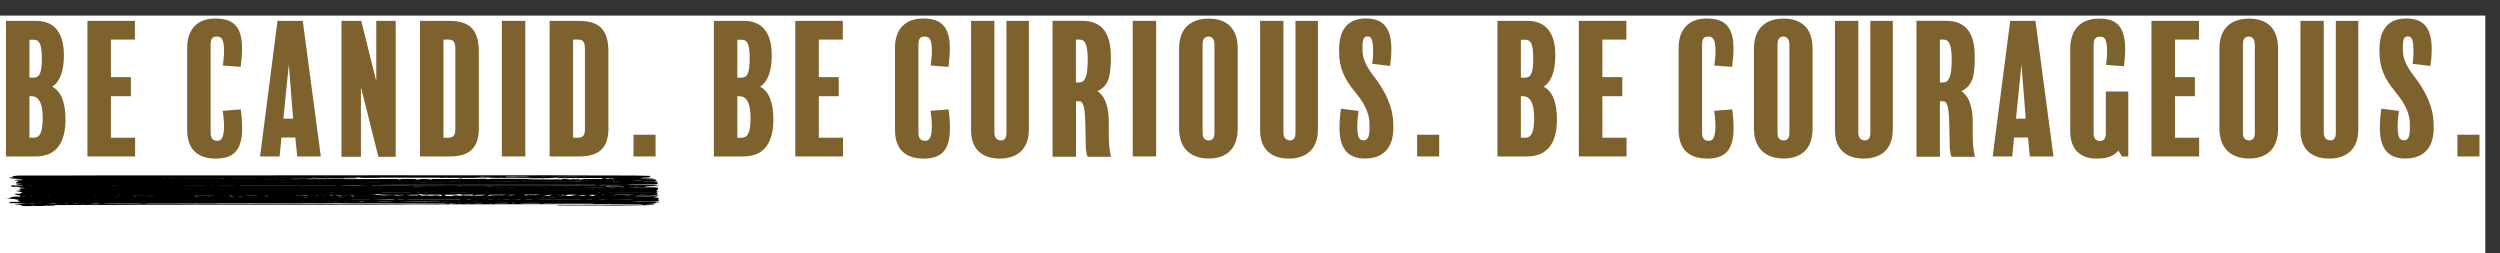
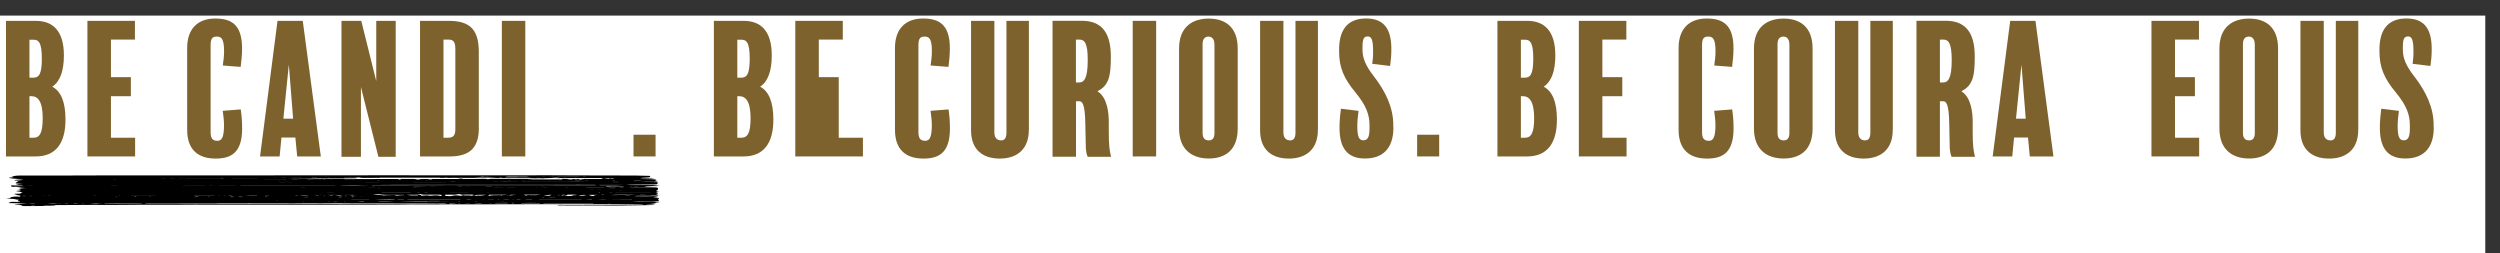
<svg xmlns="http://www.w3.org/2000/svg" version="1.1" id="Layer_1" x="0px" y="0px" viewBox="0 0 3752.1 380.4" style="enable-background:new 0 0 3752.1 380.4;" xml:space="preserve">
  <rect x="0" y="0" width="3752.1" height="380.4" fill="#333333" stroke="none" />
  <style type="text/css">
	.st0{fill:#FFFFFF;}
	.st1{enable-background:new    ;}
	.st2{fill:#7E622D;}
</style>
  <g id="Background">
    <rect y="23.4" class="st0" width="3730" height="357" />
  </g>
  <g id="Statement_1">
    <g class="st1">
      <path class="st2" d="M53.5,234.8H9V31.3h44.8c25.4,0,42.1,14.8,42.1,51.9c0,22.8-5.6,39.2-17.5,46.9c12.7,6.6,19.9,22.3,19.9,49.3    C98.3,216,82.9,234.8,53.5,234.8z M49.8,59.6h-5.6v57h5.6c8.5,0,13-4.8,13-28.6C62.8,62,57.2,59.6,49.8,59.6z M47.4,144.4h-3.2    v62.3h6.1c9.5,0,13.8-7.4,13.8-29.7C64.1,151.3,56.2,144.4,47.4,144.4z" />
      <path class="st2" d="M202.7,234.8h-71.5V31.3h71.3v28.1h-36v56.4h29.9v28.6h-29.9v62.3h36.3V234.8z" />
      <path class="st2" d="M323.6,238c-26.2,0-42.7-13.2-42.7-43.2V72.1c0-29.4,16.4-44.3,42.1-44.3c23.3,0,40.3,8.2,40.3,44.8    c0,10.1-1.1,20.1-2.1,27.8l-26.8-2.1c1.1-7.2,1.9-14.6,1.9-21.7c0-19.1-4.5-21.7-10.9-21.7c-6.4,0-9.3,2.6-9.3,13v129.9    c0,9.3,2.4,13.5,10.3,13.5c5.8,0,9.8-4,9.8-23.3c0-6.4-0.8-14-1.9-21.7l27-2.1c1.1,7.4,2.1,16.2,2.1,28.1    C363.6,229.5,346.6,238,323.6,238z" />
      <path class="st2" d="M481.5,234.8H446l-2.7-28.4h-20.9l-2.7,28.4h-29.4l26.2-203.5h37.9L481.5,234.8z M439.9,178.1L433.5,97    l-8.2,81.1H439.9z" />
      <path class="st2" d="M593.9,235.3h-26l-26.2-104.7v104.7h-29.2v-204h29.7l22.5,90.4V31.3h29.2V235.3z" />
      <path class="st2" d="M718.7,192.1c0,32.3-16.4,42.7-44.3,42.7h-44V31.3h43.2c29.4,0,45,11.1,45,46.1V192.1z M683.4,73.7    c0-11.7-3.4-14.3-10.9-14.3h-6.9v147.3h6.4c8.5,0,11.4-3.4,11.4-13V73.7z" />
      <path class="st2" d="M788.4,234.8h-35.2V31.3h35.2V234.8z" />
-       <path class="st2" d="M913.2,192.1c0,32.3-16.4,42.7-44.3,42.7h-44V31.3h43.2c29.4,0,45,11.1,45,46.1V192.1z M877.9,73.7    c0-11.7-3.4-14.3-10.9-14.3h-6.9v147.3h6.4c8.5,0,11.4-3.4,11.4-13V73.7z" />
      <path class="st2" d="M983.9,234.8h-33.1v-32.6h33.1V234.8z" />
      <path class="st2" d="M1115.9,234.8h-44.5V31.3h44.8c25.4,0,42.1,14.8,42.1,51.9c0,22.8-5.6,39.2-17.5,46.9    c12.7,6.6,19.9,22.3,19.9,49.3C1160.7,216,1145.3,234.8,1115.9,234.8z M1112.2,59.6h-5.6v57h5.6c8.5,0,13-4.8,13-28.6    C1125.2,62,1119.6,59.6,1112.2,59.6z M1109.8,144.4h-3.2v62.3h6.1c9.5,0,13.8-7.4,13.8-29.7    C1126.5,151.3,1118.5,144.4,1109.8,144.4z" />
-       <path class="st2" d="M1265.1,234.8h-71.5V31.3h71.3v28.1h-36v56.4h29.9v28.6h-29.9v62.3h36.3V234.8z" />
+       <path class="st2" d="M1265.1,234.8h-71.5V31.3h71.3v28.1h-36v56.4h29.9v28.6v62.3h36.3V234.8z" />
      <path class="st2" d="M1385.9,238c-26.2,0-42.7-13.2-42.7-43.2V72.1c0-29.4,16.4-44.3,42.1-44.3c23.3,0,40.3,8.2,40.3,44.8    c0,10.1-1.1,20.1-2.1,27.8l-26.8-2.1c1.1-7.2,1.9-14.6,1.9-21.7c0-19.1-4.5-21.7-10.9-21.7c-6.4,0-9.3,2.6-9.3,13v129.9    c0,9.3,2.4,13.5,10.3,13.5c5.8,0,9.8-4,9.8-23.3c0-6.4-0.8-14-1.9-21.7l27-2.1c1.1,7.4,2.1,16.2,2.1,28.1    C1425.9,229.5,1409,238,1385.9,238z" />
      <path class="st2" d="M1544.1,195.3c0,28.4-17.5,42.7-43.5,42.7c-26.8,0-43.2-14.3-43.2-42.4V31.3h35V199c0,7.7,4,11.7,10.1,11.7    c5.6,0,8-4,8-11.9V31.3h33.7V195.3z" />
      <path class="st2" d="M1632.4,235.3c-1.6-3.7-2.4-8-2.7-12.2c-0.5-17.8-0.5-24.4-0.8-37.4c-0.5-30.5-4.8-33.7-9-33.7h-5v83.2h-35.2    v-204h44c28.4,0,43.5,16.2,43.5,53.5c0,28.4-2.4,43.5-20.1,52.2c15.4,9.8,17,33.7,17,46.6V199c0,19.1,1.1,26.5,3.4,36.3H1632.4z     M1619.6,59.4h-4.8v64.4h4.5c8,0,13.2-6.4,13.2-33.7C1632.6,63.6,1627.3,59.4,1619.6,59.4z" />
      <path class="st2" d="M1735.2,234.8h-35.2V31.3h35.2V234.8z" />
      <path class="st2" d="M1857.6,192.9c0,33.4-19.9,45-43.5,45c-24.1,0-44.5-12.5-44.5-45v-120c0-33.1,20.7-45,44.5-45    c23.8,0,43.5,11.7,43.5,45V192.9z M1822.6,66c0-8-4.5-11.1-8.7-11.1c-5.3,0-9,3.2-9,11.1v133.6c0,7.7,3.4,11.1,9.3,11.1    c5.3,0,8.5-3.2,8.5-10.9V66z" />
      <path class="st2" d="M1977.9,195.3c0,28.4-17.5,42.7-43.5,42.7c-26.8,0-43.2-14.3-43.2-42.4V31.3h35V199c0,7.7,4,11.7,10.1,11.7    c5.6,0,8-4,8-11.9V31.3h33.7V195.3z" />
      <path class="st2" d="M2091.3,191.3c0,32.6-17,46.6-42.7,46.6c-27.3,0-38.2-16.7-38.2-46.1c0-11.1,1.1-21.2,2.1-28.6l26.5,3.2    c-1.1,7.7-1.9,15.6-1.9,22.5c0,17.2,2.9,21.7,9.3,21.7c5.8,0,9-4.5,9-17v-5.6c0-15.1-4.2-28.9-21.5-49.8    c-17.2-20.7-24.1-37.4-24.1-60.7v-3.2c0-26.5,10.3-46.6,40.5-46.6c28.9,0,37.9,18.3,37.9,46.1c0,10.1-0.8,17.2-1.9,25.2l-26.8-3.2    c0.8-6.9,1.3-8.5,1.3-19.1c0-17.8-2.7-22-8.2-22c-5.8,0-7.7,4-7.7,15.9V75c0,11.7,4.5,23.6,17,39.5c17.5,22.5,29.2,46.9,29.2,72.9    V191.3z" />
      <path class="st2" d="M2160,234.8h-33.1v-32.6h33.1V234.8z" />
      <path class="st2" d="M2291.9,234.8h-44.5V31.3h44.8c25.4,0,42.1,14.8,42.1,51.9c0,22.8-5.6,39.2-17.5,46.9    c12.7,6.6,19.9,22.3,19.9,49.3C2336.7,216,2321.3,234.8,2291.9,234.8z M2288.2,59.6h-5.6v57h5.6c8.5,0,13-4.8,13-28.6    C2301.2,62,2295.6,59.6,2288.2,59.6z M2285.8,144.4h-3.2v62.3h6.1c9.5,0,13.8-7.4,13.8-29.7    C2302.5,151.3,2294.6,144.4,2285.8,144.4z" />
      <path class="st2" d="M2441.1,234.8h-71.5V31.3h71.3v28.1h-36v56.4h29.9v28.6h-29.9v62.3h36.3V234.8z" />
      <path class="st2" d="M2562,238c-26.2,0-42.7-13.2-42.7-43.2V72.1c0-29.4,16.4-44.3,42.1-44.3c23.3,0,40.3,8.2,40.3,44.8    c0,10.1-1.1,20.1-2.1,27.8l-26.8-2.1c1.1-7.2,1.9-14.6,1.9-21.7c0-19.1-4.5-21.7-10.9-21.7c-6.4,0-9.3,2.6-9.3,13v129.9    c0,9.3,2.4,13.5,10.3,13.5c5.8,0,9.8-4,9.8-23.3c0-6.4-0.8-14-1.9-21.7l27-2.1c1.1,7.4,2.1,16.2,2.1,28.1    C2602,229.5,2585,238,2562,238z" />
      <path class="st2" d="M2720.4,192.9c0,33.4-19.9,45-43.5,45c-24.1,0-44.5-12.5-44.5-45v-120c0-33.1,20.7-45,44.5-45    c23.8,0,43.5,11.7,43.5,45V192.9z M2685.5,66c0-8-4.5-11.1-8.7-11.1c-5.3,0-9,3.2-9,11.1v133.6c0,7.7,3.4,11.1,9.3,11.1    c5.3,0,8.5-3.2,8.5-10.9V66z" />
      <path class="st2" d="M2840.7,195.3c0,28.4-17.5,42.7-43.5,42.7c-26.8,0-43.2-14.3-43.2-42.4V31.3h35V199c0,7.7,4,11.7,10.1,11.7    c5.6,0,8-4,8-11.9V31.3h33.7V195.3z" />
      <path class="st2" d="M2929,235.3c-1.6-3.7-2.4-8-2.7-12.2c-0.5-17.8-0.5-24.4-0.8-37.4c-0.5-30.5-4.8-33.7-9-33.7h-5v83.2h-35.2    v-204h44c28.4,0,43.5,16.2,43.5,53.5c0,28.4-2.4,43.5-20.1,52.2c15.4,9.8,17,33.7,17,46.6V199c0,19.1,1.1,26.5,3.4,36.3H2929z     M2916.3,59.4h-4.8v64.4h4.5c8,0,13.2-6.4,13.2-33.7C2929.2,63.6,2923.9,59.4,2916.3,59.4z" />
    </g>
    <g class="st1">
      <path class="st2" d="M3081.9,234.8h-35.5l-2.7-28.4h-20.9l-2.7,28.4h-29.4L3017,31.3h37.9L3081.9,234.8z M3040.3,178.1l-6.4-81.1    l-8.2,81.1H3040.3z" />
    </g>
    <g class="st1">
-       <path class="st2" d="M3194.2,234.8h-9.5l-5.3-8.7c-7.4,8.5-16.7,11.9-33.1,11.9c-23.8,0-39.2-13.5-39.2-40.8v-124    c0-30.2,17-45.3,43.2-45.3c24.1,0,39.2,9.5,39.2,45.6c0,9.8-0.8,19.1-1.9,26l-26.8-2.1c0.8-5.8,1.6-11.1,1.6-20.1    c0-19.3-4.2-22.3-10.1-22.3c-8,0-10.1,4.2-10.1,13.5v131.4c0,7.7,2.9,11.7,9.8,11.7c5.6,0,8.5-4,8.5-11.7v-62.5h33.7V234.8z" />
      <path class="st2" d="M3300.5,234.8H3229V31.3h71.3v28.1h-36v56.4h29.9v28.6h-29.9v62.3h36.3V234.8z" />
      <path class="st2" d="M3419,192.9c0,33.4-19.9,45-43.5,45c-24.1,0-44.5-12.5-44.5-45v-120c0-33.1,20.7-45,44.5-45    c23.8,0,43.5,11.7,43.5,45V192.9z M3384,66c0-8-4.5-11.1-8.7-11.1c-5.3,0-9,3.2-9,11.1v133.6c0,7.7,3.4,11.1,9.3,11.1    c5.3,0,8.5-3.2,8.5-10.9V66z" />
      <path class="st2" d="M3539.3,195.3c0,28.4-17.5,42.7-43.5,42.7c-26.8,0-43.2-14.3-43.2-42.4V31.3h35V199c0,7.7,4,11.7,10.1,11.7    c5.6,0,8-4,8-11.9V31.3h33.7V195.3z" />
      <path class="st2" d="M3652.7,191.3c0,32.6-17,46.6-42.7,46.6c-27.3,0-38.2-16.7-38.2-46.1c0-11.1,1.1-21.2,2.1-28.6l26.5,3.2    c-1.1,7.7-1.9,15.6-1.9,22.5c0,17.2,2.9,21.7,9.3,21.7c5.8,0,9-4.5,9-17v-5.6c0-15.1-4.2-28.9-21.5-49.8    c-17.2-20.7-24.1-37.4-24.1-60.7v-3.2c0-26.5,10.3-46.6,40.5-46.6c28.9,0,37.9,18.3,37.9,46.1c0,10.1-0.8,17.2-1.9,25.2l-26.8-3.2    c0.8-6.9,1.3-8.5,1.3-19.1c0-17.8-2.7-22-8.2-22c-5.8,0-7.7,4-7.7,15.9V75c0,11.7,4.5,23.6,17,39.5c17.5,22.5,29.2,46.9,29.2,72.9    V191.3z" />
-       <path class="st2" d="M3721.3,234.8h-33.1v-32.6h33.1V234.8z" />
    </g>
  </g>
  <g id="Underline_1">
    <path d="M758.8,263.1c-19.6,0-39.3,0.1-58.9,0.1c-16.6,0-33.3-0.1-49.9-0.1c-11.9,0-23.7,0-35.6,0c-16.7,0-33.3-0.1-50-0.1   c-7.9,0-15.8,0.2-23.8,0.2c-34.5,0-69,0-103.5-0.1c-8.7,0-17.4,0.1-26.1,0.1c-16.7,0-33.3,0-50,0c-60.9,0-121.9,0-182.8,0   c-23,0-46.1,0.1-69.1,0.2c-22.2,0-44.5,0-66.7,0c-4.5,0-9.1,0.1-13.7,0.1c-5.5,0-8.7,0.8-11.1,2l3,0.6c-2.6,0.4-6.4-0.1-7.1,1   c6.3,1.3,13.9,1.4,22,1.8c-4.8,0.8-11.5,0.2-14.2,2l11.3,0.3c0,0.1,0,0.2,0,0.2l-4.9,0.2l-4.6,3.3l11,0.2   c-10.1,0.6-10.1,0.6-10.7,1.3l5.2-0.3l-4.4,1.2c3.8,0.5,8.1-0.4,10.8,0.8c-3.2,0.1-6.4,0.3-9.5,0.3s-6.3-0.1-9.1-0.2l1.2,2.2   c3.8-0.2,7.6-0.2,11.3,0.1c2.9,0.2,6.2,0,9.4,0c-3.7,0.5-7.8,0.6-12.1,1.5l13.7,0.5c-4,0.3-8.9-0.2-11.3,1.2l2.7,1l-6.8,0.5   c2.1,0.7,5.7,0.1,7.1,1l-8.2,0.9c5.9,0.2,8.8,1,10.3,2.2l-3.5,0.6l1.4,0.7l-9.6,0.2c0,0.1,0,0.2,0,0.3l4.4,0.3l-5.4,0.5   c2.4,0.5,4.3,0.9,6.3,1.2c4.5,0.8,4.5,0.8,1.6,2.3c-5.7-1.3-9.1,0.4-14.2,0.6l2.4,1.1l-8.1,1l19.7,0.8l-7.1,0.7l0.3,0.3l6.4,0.1   l-2.1,1.8c1.5,0.4,4.5,0.5,3.7,1.3c-10-0.3-14.9-0.2-16,0.4l2.2,0.5l-4.2,0.6c1.3,0.1,1.8,0.3,2.3,0.3c9.1,0,18,0.2,27,0.6   L28.9,306c-2.2,0.1-4.4,0.1-6.5,0.2l-0.1,0.4l12.2,1.4l-4.3,1c3.1,0.1,5.2,0.3,7.3,0.3c14.7,0,29.3-0.1,44-0.2c0.5,0,1.1-0.1,2-0.2   c-3.5-0.8-6.8-0.4-9.8-0.5s-6.4,0.4-9-0.4c6.9-0.1,13.6-0.2,20.2-0.2c17.8-0.1,35.6-0.2,53.4-0.3c1.4,0,2.8,0,4.1,0   c7.9,0,15.8,0.2,23.8,0.1c13.5-0.1,26.9-0.3,40.4-0.3c18,0,36.1,0,54.1,0c10.5,0,21-0.2,31.5-0.2c12.5,0,25,0.1,37.5,0.1   c20.6,0,41.3,0,61.9,0c28.9,0,57.8,0,86.7,0c11.1,0,22.2-0.1,33.3-0.1l60.6-0.1c10.9,0,21.8,0,32.7-0.1c3.9,0,7.9-0.2,11.8-0.2   c10.1,0,20.2,0.1,30.3,0.1c9.9,0,19.8-0.2,29.7-0.2c10.5,0,21,0.1,31.5,0.1c27.5-0.1,55.1-0.2,82.6-0.2c14.7,0,29.4,0,44.1,0   c12.7,0,25.4,0,38.1,0c12.8,0,25.6,0.2,38.4,0.1c15.3-0.1,30.5-0.2,45.8-0.3c2.5,0,4.9,0,7.3,0c0,0.1,0,0.3,0.1,0.4   c-4.4,0.1-8.8,0.3-13.1,0.4c-10.7,0.2-21.4,0.4-32.1,0.5c-7.1,0.1-14.3,0.2-21.4,0.2c-19.4,0-38.9-0.1-58.3-0.2c-1,0-2,0.1-3,0.2   c0,0.1,0,0.2,0.1,0.4c2,0,4.1,0.1,6.2,0.1c19,0,38,0,57,0.2c9.3,0.1,18.5,0.1,27.9,0c14.2-0.3,28.5-0.4,42.8-0.6   c4.3,0.1,8.6-0.2,12.8-0.8c-4.8-0.9-9.9,0-14.3-0.6c2.8-0.3,5.8-0.4,8.5-0.6c1.9-0.1,3.8-0.4,5.7-0.8c0.8-0.2,0.5-0.7,0.7-1   c2-0.4,5.2-0.2,6-1.2c-13.8-0.9-27.3,0.5-40.7-0.1c1.8-0.2,3.6-0.3,5.4-0.3c8.1-0.1,16.3-0.1,24.4-0.3c3.3-0.1,6.5-0.3,9.2-0.5   c1.7-1.1-2.5-2,0.4-3c0.7-0.2-0.1-0.8-0.2-1.3h-4.3l3.8-0.8l-7.5-0.6l7.5-1.5c-6.2-0.5-11.9,0.1-17.7,0.1s-11.7-0.1-17.6-0.2   c0.9-0.3,1.8-0.5,2.8-0.5c2.6-0.1,5.1-0.1,7.7-0.1c4.3,0,8.6,0.2,12.9,0c1.9,0,3.7-0.5,6-0.3c2.2,0.2,4.5,0.3,5.7-0.4   c1.5-0.8-2.1-0.9-3.6-1.4c2.9-0.4,3.4-1,2.5-1.8l-3.5-0.2l4.8-0.8l-3.5-0.5l4.8-0.8l-5.2-0.5l3-0.6l-2.8-0.7   c1.1-0.4,2.7-0.8,2.9-1.2c0.4-0.9,0.2-1.7,0.2-2.7l-42.4-0.1c0.6-0.2,1.1-0.2,1.7-0.2l34.5-0.2c2.2,0,4.8,0.1,5.4-1   c-3.5,0-6.7,0.1-9.7,0s-6.6,0.4-9.8-0.6l23.1-1.3c-8.3-1.2-16.9-0.7-25.3-0.8s-16.8,0.3-25.1-0.3c3.3-0.2,6.6-0.3,9.8-0.3   c10.5-0.1,21-0.2,31.5-0.3c1.8,0,3.7-0.2,4.8-0.3c0.3-0.7,0.7-1.3,1.1-1.8c0.7-0.8,0-1.3-2.8-1.4c-3.9-0.2-7.9-0.2-11.8-0.2   c-3.7,0-7.4,0-11.1,0c4.4-0.3,8.8-0.2,13.1-0.3s8.9,0.4,13.5-0.6l-6.2-0.6l3.9-0.8l-1.7-1.3c-3.3-0.1-7.2-0.2-11.2-0.3   c-3.9,0-7.7,0-11.5,0c4.2-0.2,8.3-0.2,12.4-0.2c3.9,0,7.9,0.2,11.7-0.3c-2.9-0.2-5.7-0.2-8.5-0.2c-2.8,0-5.5,0-8.3,0   c-5.9,0-5.9,0-8.5-0.4c7.8-0.3,15.5,0.1,22.6-0.8c-6.5-0.7-13.6-0.1-21.6-0.5c4.7-0.3,8-0.5,11.2-0.7c2.2-0.1,3.7-0.4,3.5-1   c-0.1-0.4-0.2-0.7-0.3-1.2c-7.5-0.2-14.7-0.4-22-0.5c-14.5-0.1-29-0.1-43.5-0.1c-16.1,0-32.2,0-48.2-0.1c-14-0.1-28.1-0.2-42.2-0.2   c-10.3,0-20.6,0.1-30.9,0.1C779,263.2,768.9,263.1,758.8,263.1z M53.1,308.1v0.2h-6c0-0.2,0.1-0.3,0.2-0.5L53.1,308.1z    M734.3,304.7l5.5,0.3h-5.6L734.3,304.7z M722.7,304.7c0,0.1,0,0.2-0.1,0.4h-13.3C713.8,304.7,718.3,304.6,722.7,304.7z    M690.5,305.1l-2.7-0.1c0-0.1,0-0.2,0-0.2l2.7-0.1L690.5,305.1z M698,304.8h7.2v0.2H698C698,305,698,304.9,698,304.8L698,304.8z    M42,305.7l10.5-0.3l0.1,0.3C49,306,45.5,306,42,305.7L42,305.7z M71.1,305.7c5.3-0.4,10.6-0.4,15.9,0   C81.7,306.2,76.4,305.8,71.1,305.7L71.1,305.7z M91,305.9l-3.8-0.1l3.7-0.2C91,305.6,91,305.7,91,305.9L91,305.9z M104.3,305.9   h-8.6C99.5,305.4,99.5,305.4,104.3,305.9L104.3,305.9z M116.3,305.9l-7.4-0.1c2.5-0.4,5-0.4,7.5-0.2L116.3,305.9z M122.8,305.4   l3.2,0c0,0.1,0,0.1,0,0.2l-3.2,0C122.7,305.6,122.8,305.6,122.8,305.4L122.8,305.4z M134.6,305.6c6.2-0.4,12.4-0.4,18.6,0   C147,305.9,140.8,306,134.6,305.6L134.6,305.6z M157,305.4c6-0.2,12.1-0.1,18.1-0.2c6.3,0,12.7,0,19,0h18.7c0,0.1,0,0.3,0,0.4   l-55.8,0.2C157.1,305.7,157,305.5,157,305.4z M632.7,305.5c-22.6,0.1-45.1,0.1-67.7,0.2c-12.7,0-25.4,0-38.1,0   c-6.9,0-13.8,0.2-20.7,0.2c-8.5,0-17-0.1-25.5-0.2c-6.3,0-12.7,0.1-19,0.1c-7.1,0-14.2-0.2-21.3-0.2c-10.9,0-21.7,0.1-32.6,0.1   c-31.3,0-62.7-0.1-94-0.2c-14.2,0-28.5,0-42.8,0h-32.5H218l-0.1-0.4c1.7,0,3.4-0.1,5.1-0.1c38.9-0.1,77.8-0.1,116.6-0.2   c58.5,0,117.1,0,175.6,0.1c45.8,0,91.7,0,137.5-0.1c4.3,0,8.7-0.1,13.1-0.2c1.8,0,3.5,0.1,5.2,0.4c-0.9,0.1-1.8,0.2-2.7,0.2   C656.5,305.3,644.6,305.4,632.7,305.5L632.7,305.5z M674.5,304.8h9.2c0,0.1,0,0.2,0,0.3l-9.2,0.2L674.5,304.8z M916.2,305l0.1,0.1   l-3.1,0.1l-0.2-0.2L916.2,305z M907,305.1h-2.6V305L907,305.1L907,305.1z M890.4,304.8c0,0.1,0,0.3,0,0.4c-25,0-49.9-0.1-74.8-0.1   v-0.4L890.4,304.8z M810.3,304.7c0,0.1,0.1,0.2,0.1,0.4h-28.3v-0.4C791.6,304.5,800.9,304.4,810.3,304.7L810.3,304.7z M768.1,305   v-0.4h3.5c0,0.1,0,0.2,0.1,0.3L768.1,305z M762.8,304.7c-0.7,0.1-1.4,0.2-2.1,0.3h-20.4c1.5-0.2,3-0.4,4.5-0.4   c5.1-0.1,10.2-0.1,15.3-0.1C760.8,304.5,761.5,304.6,762.8,304.7L762.8,304.7z M567.8,302.7h24.3c-8.1,0.4-16.2,0.5-24.3,0.3V302.7   z M454.2,303.1c0.2-0.1,0.4-0.2,0.5-0.2c0.5,0,0.9,0.1,1.3,0.2l-0.9,0.2L454.2,303.1z M492.7,303h2.6c0,0.1,0,0.1,0,0.2h-2.6   C492.7,303.1,492.7,303.1,492.7,303L492.7,303z M498.5,303h8.9C504,303.4,504,303.4,498.5,303L498.5,303z M516.5,303l1.2-0.1   l0.7,0.3c-0.3,0.1-0.7,0.1-1,0.1C517.1,303.2,516.8,303.1,516.5,303L516.5,303z M535.8,303.2c3.7-0.4,7.4-0.5,11.1-0.4l-0.2,0.4   L535.8,303.2z M598.7,303.1c5.7-0.5,53.7-0.6,76.4-0.2C650.2,303,625.2,303.4,598.7,303.1L598.7,303.1z M690.1,303l-2.1-0.1   c0-0.1,0-0.1,0-0.2h2.2L690.1,303z M716.1,302.9H713c0-0.1,0-0.2,0.1-0.3l3,0.1L716.1,302.9z M755.6,302.7h-2.2   c0-0.1-0.1-0.1-0.1-0.2l2.2-0.1L755.6,302.7z M659.9,300.9c0,0,0,0.1,0,0.1h-15.7l0.2-0.1L659.9,300.9z M732.7,299.6h8.4   c0,0.1,0,0.1,0,0.2h-8.4L732.7,299.6z M726.2,299.8l-0.8-0.1c0.3-0.1,0.6-0.1,0.9-0.2c0.3,0,0.5,0.1,0.8,0.1L726.2,299.8z    M746.8,299.8l-0.1-0.2l2.6-0.1v0.3L746.8,299.8z M708.8,299.9h-10C702.8,299.3,702.9,299.3,708.8,299.9L708.8,299.9z M798.5,299.8   h-11.9c3.9-0.4,7.9-0.5,11.8-0.3L798.5,299.8z M809,299.5l63.9,0.1v0.2l-64-0.1C809,299.6,809,299.5,809,299.5L809,299.5z    M780.9,299.8h-5.5v-0.3l5.7-0.1C781,299.5,781,299.7,780.9,299.8L780.9,299.8z M771.2,299.6l-1,0.2l-0.9-0.2   c0.4-0.1,0.8-0.2,1.2-0.2C770.7,299.5,770.9,299.6,771.2,299.6L771.2,299.6z M506.7,300h2.3v0.1h-2.2L506.7,300z M373.5,300.3   L373.5,300.3l3.2-0.1v0.1L373.5,300.3z M414.2,300.1l3,0.1c0,0,0,0.1,0,0.1h-3V300.1z M404.1,300.3   C404.1,300.3,404.1,300.2,404.1,300.3l2.5-0.1v0.1H404.1z M467.6,300.2c0.2-0.1,0.5-0.1,0.7-0.2c0.3,0,0.7,0.1,1,0.2l-0.9,0.1   L467.6,300.2z M527.2,300.2V300h26.7l-0.2,0.2H527.2z M560.6,300.1c10.6,0,21-0.9,31.7-0.3c0,0.1,0,0.2-0.1,0.4L560.6,300.1z    M606.1,300.1h-9.6l0.3-0.3h9.4V300.1z M611.5,299.9c0-0.1,0-0.2,0-0.3l79.8,0.1c0,0,0.1,0,0,0.1c-0.1,0.1-0.3,0.1-0.4,0.1   c-0.8,0-1.5,0.1-2.3,0.1L611.5,299.9z M880.3,299.8l0.1-0.1h8.1l0.1,0.2c-0.5,0.1-1,0.1-1.5,0.1   C884.9,299.9,882.6,299.8,880.3,299.8L880.3,299.8z M896.2,299.9c5.7-0.4,11.3-0.4,17,0H896.2z M948.2,299.7h-29c0,0,0,0,0-0.1   l29-0.2C948.2,299.5,948.2,299.6,948.2,299.7L948.2,299.7z M754.2,299.5l11.3-0.1C761.4,299.9,760,300,754.2,299.5L754.2,299.5z    M833.8,296.9v0.1l-9.7,0.1c-0.1,0-0.2-0.1-0.3-0.2L833.8,296.9z M817.3,296.9v0.1l-3.9,0.1l-0.2-0.2H817.3z M173.3,295.7l0.1-0.2   l2.9,0.1l-0.1,0.2H173.3z M508.6,295.9v-0.4h5.3C512.2,296,510.4,296.1,508.6,295.9L508.6,295.9z M456,295.8l6.4-0.4   C461.2,296.1,459.3,296,456,295.8z M528.2,295.9c0-0.1-0.1-0.3-0.1-0.5l3.6-0.1l0.2,0.3L528.2,295.9z M543.6,295.5l-0.9,0.2l-1-0.1   c0.2-0.1,0.4-0.2,0.6-0.2C542.7,295.4,543.2,295.4,543.6,295.5L543.6,295.5z M401,295.4l-0.2,0.4l-2.7-0.2l0.2-0.3L401,295.4z    M363.8,295.8l-5.9-0.2c0-0.1,0-0.1,0-0.2h5.8C363.8,295.5,363.8,295.6,363.8,295.8L363.8,295.8z M345.2,295.4l6.2-0.1   C349.4,296,347.2,296.1,345.2,295.4L345.2,295.4z M312.1,295.8l-0.4-0.3l2.4-0.1l0.2,0.2L312.1,295.8z M297.5,295.6l-5,0.2   l-0.2-0.4l5.1-0.2C297.3,295.4,297.4,295.5,297.5,295.6L297.5,295.6z M224,295.6c0-0.1,0-0.2,0-0.2l2.5,0c0,0.1,0,0.2,0.1,0.2   L224,295.6z M204.8,295.4c-0.5,0.1-0.9,0.2-1.4,0.2c-0.5,0-1,0-1.5-0.1l0.1-0.3h2.5L204.8,295.4z M464.5,291.8L464.5,291.8l9.8-0.1   v0.1L464.5,291.8z M480.5,291.8h2.6v0.1L480.5,291.8L480.5,291.8z M492,291.9v-0.1h13.4v0.1L492,291.9z M519.2,291.9v-0.1h12   c0,0,0,0.1,0,0.1H519.2z M521.2,292.8L521.2,292.8l3.3-0.1c0,0,0,0.1,0,0.1H521.2z M572.1,292.8c-1.7-0.2-3.5-0.2-5.2-0.1h-7.8   c1.9-0.3,3.4-0.4,4.6-0.7c2.8-0.6,5.8-0.6,8.6-0.1c2,0.3,4,0.5,6,0.5c7.3,0.1,14.6,0,22,0.1h5.8c0.1,0.1,0.1,0.2,0.2,0.3   c-1.1,0.1-2.2,0.2-3.2,0.2c-7.8-0.4-15.6-0.4-23.4,0C577.1,293.3,574.6,293.2,572.1,292.8L572.1,292.8z M594.7,291.7h-2.1   c0,0,0-0.1,0-0.1h2.3C594.8,291.5,594.7,291.6,594.7,291.7L594.7,291.7z M615.4,291.6h3.3c0,0,0,0.1,0,0.1h-3.3   C615.4,291.7,615.4,291.6,615.4,291.6L615.4,291.6z M73,294h2.2l0.1,0.1l-2.2,0.1L73,294z M67.1,294.1h-2.6V294h2.5L67.1,294.1z    M140,294.1h4.3c0,0,0,0.1,0,0.1H140C140,294.2,140,294.1,140,294.1L140,294.1z M178.2,294.1c0.2-0.1,0.4-0.2,0.6-0.2   c0.4,0,0.8,0.1,1.2,0.1l-0.8,0.2L178.2,294.1z M336.1,293.7l2,0.1c-0.4,0.1-0.7,0.2-1.1,0.2c-0.3,0-0.7,0-1-0.1   C336,293.8,336,293.8,336.1,293.7L336.1,293.7z M330.4,293.9h-2.5v-0.1h2.5L330.4,293.9z M397.7,293.9h6v0.2h-6   C397.7,294.1,397.7,294,397.7,293.9L397.7,293.9z M385.5,294.1h-18.7c6.2-0.5,12.5-0.4,18.7-0.3V294.1z M480,294.2h-7.1   C476,293.6,476,293.6,480,294.2L480,294.2z M443.4,294.1l0.3-0.4l3.3,0.1l-0.1,0.3H443.4z M343.4,294c0-0.1,0.1-0.2,0.2-0.3   l4.2,0.1l-0.2,0.3L343.4,294z M485.4,294c0,0,0.2-0.2,0.3-0.2l2.3,0.3l-0.4,0.2C486.8,294.2,486,294.1,485.4,294L485.4,294z    M499.6,293.8l-0.2,0.4l-5.8-0.2C495.6,293.6,497.6,293.5,499.6,293.8L499.6,293.8z M503.6,294.2c3.4-0.9,7-0.9,10.4,0H503.6z    M574.7,294c0.5-0.1,1-0.2,1.6-0.2c0.5,0.1,0.9,0.2,1.4,0.4L574.7,294z M534.2,294.2c-0.2-0.1-0.7-0.1-0.7-0.2s0.4-0.2,0.6-0.2   l1,0.2L534.2,294.2z M601,293.3c-2.8,0.5-5.6,0.8-8.4,0.7C594.1,293.1,594.1,293.1,601,293.3z M464.8,294.1h-13.7v-0.3   C455.6,293.4,460.2,293.5,464.8,294.1L464.8,294.1z M291.5,293.6h30.2c-0.1,0.1-0.1,0.1-0.1,0.2h-30.1V293.6z M233.2,293.9l0.2,0.1   l-37.3,0c0,0,0-0.1,0-0.1L233.2,293.9z M34.4,294.2c0-0.1,0-0.2,0-0.2c0.7,0,1.3,0,2,0s1.1,0.1,1.7,0.1l0,0.3L34.4,294.2z    M44.9,294.1l3-0.1c0,0.1,0.1,0.2,0.1,0.2l-3,0.1L44.9,294.1z M518.7,294.5c-0.3-0.1-0.7-0.2-1-0.4c0.5-0.2,1.1-0.3,1.6-0.3   c0.3,0,0.6,0.1,0.9,0.3C519.8,294.2,519.2,294.4,518.7,294.5L518.7,294.5z M525.6,293.8h6.1C529.7,294.5,527.5,294.5,525.6,293.8   L525.6,293.8z M714.5,293.9l-2.7-1c5.7-0.8,11.7-0.5,17.7-0.5c-3.6,0.5-6.5,1.5-11.5,1C716.8,293.4,715.6,293.6,714.5,293.9   L714.5,293.9z M734,292.3h26.7c-2.8,0.5-5.7,0.6-8.6,0.5l1.4,0.9l-1.2,0.1l-1-1c-1,0-2,0.1-2.9,0.1c-5.3-0.1-10.5,0-15.5,1.2   L734,292.3z M796.7,293.9c0.2-0.1,0.4-0.1,0.6-0.2c0.4,0.1,0.7,0.1,1.1,0.2c-0.3,0.1-0.6,0.1-0.9,0.1   C797.2,294,796.9,294,796.7,293.9L796.7,293.9z M761.3,294.1l-0.5-0.3l3.2-0.2L761.3,294.1z M815.8,293.6c3.7-0.5,6.8-0.9,9.9-1.3   c0.6,0,1.3,0.1,1.9,0.3C823.9,294.1,822.7,294.2,815.8,293.6L815.8,293.6z M837,292.6h3.3c0,0.1,0,0.2,0,0.2l-3.3,0.1L837,292.6z    M832.9,293.2c0.1,0,0.3,0,0.4,0.1c-0.2,0.1-0.4,0.1-0.6,0.2l-0.7-0.2C832.4,293.3,832.6,293.2,832.9,293.2L832.9,293.2z    M848,292.2l-5.1,1.5C842.8,292.8,843.2,292.2,848,292.2L848,292.2z M811.2,292.2c-4.5,0.7-9,0.9-13.5,0.6   c-3.2-0.2-6.2-0.3-8.4,0.7l-3.2-1.3L811.2,292.2z M764.2,293.5c1.5-1.3,1.6-1.3,10.3-1.2L764.2,293.5z M845.5,294.2   c3-0.7,7.4-0.7,5.5-2c5.3-0.1,10.1-0.4,15.8,0.5c-4.3,0.2-7.6,0.2-8.5,1.2c-0.9,0.1-1.8,0.2-2.7,0.2   C852.6,294.2,849.7,294.2,845.5,294.2L845.5,294.2z M904.6,292.3c0.7,0,1.3,0.1,2,0.1l-0.2,0.3h-3.7l-0.2-0.2   C903.2,292.4,903.9,292.3,904.6,292.3L904.6,292.3z M880,292.8c-7.3,1.4-7.3,1.4-12,1c2.9-0.5,5.5-1,8.3-1.4   C877.6,292.5,878.8,292.6,880,292.8L880,292.8z M945.1,293.3c0,0.1,0.1,0.2,0.1,0.3l-6.7-0.1c0-0.1-0.1-0.1-0.1-0.2L945.1,293.3z    M891.6,294c-5.4,0.6-5.4-1-8.2-1.5h12.8C893.3,292.8,891.1,293.1,891.6,294L891.6,294z M916.2,292.8c3.5-0.6,29.1-0.8,38.3-0.3   L916.2,292.8z M968.6,292.2v0.2H961l0.2-0.3L968.6,292.2z M710.2,291.4v0.2h-13.6c0,0,0-0.1,0-0.2H710.2z M691.7,292   c1.2,0.2,2.5,0.3,3.7,0.3c4,0,7.9,0.1,11.9,0c1.9,0,3.6,0,4.4,0.6l-4.8,0.9c-2.9-1.4-8.8,0.2-12.2-1l-2.4,1.1   c-0.9-0.1-1.7-0.1-2.3-0.2c-4-0.8-8.2-0.7-12.1,0.4c-1.8,0.4-3.6,0.4-5.4,0.1H672l-4.3-0.1l0.9-0.7c0-0.1,0-0.3,0-0.5l-0.6-0.7   c4.3,0,8.3,0,12.2,0c1.9,0.1,3.9,0,5.8-0.5C687.6,291.2,690.2,291,691.7,292L691.7,292z M640,292.2c6.3,0,12.7-0.1,19,0   c4.5,0.1,5.4,0.9,2.5,2c-2.9-0.9-5.9-1.2-8.9-1l-7.2,0.6c-3.6-0.9-8.2-0.7-13.7,0.3l0.9-1.4h-5.8l0.8,0.6   c-9.5,0.2-11.7,0.1-17.1-0.9c5.7-0.1,10.7-0.2,15.6-0.1c3,0,3.7-0.4,4.8-1.2C633,292.4,636.5,292.2,640,292.2L640,292.2z M573,289   l-0.2-0.2l43.4,0v0.2L573,289z M469.9,289.2L469.9,289.2l2.5-0.1v0.1L469.9,289.2z M481.8,289.2L481.8,289.2l2.3-0.1v0.1H481.8z    M501.7,289.3h-11l0.1-0.1h10.9L501.7,289.3z M898.5,288.8c0.7,0,1.4,0,2,0c0.2,0,0.3,0.1,0.4,0.2l-2.4,0.1   C898.6,289.1,898.5,289,898.5,288.8L898.5,288.8z M675.3,288.8H703c0,0,0,0.1,0,0.1h-27.7C675.3,288.9,675.3,288.8,675.3,288.8   L675.3,288.8z M666.6,288.8h-2.5v-0.1L666.6,288.8L666.6,288.8z M711.1,288.9L711.1,288.9l12.1-0.1v0.1L711.1,288.9z M730.4,288.9   h3.8v0.1L730.4,288.9C730.4,289,730.4,288.9,730.4,288.9L730.4,288.9z M976.9,288.9c0,0,0,0.1,0,0.1l-53.2-0.1v-0.1L976.9,288.9z    M918.6,289.1l-3.6,0.1c0-0.1-0.1-0.2-0.1-0.2l3.7-0.1C918.6,288.9,918.6,289,918.6,289.1L918.6,289.1z M641.7,288.7   c0.1,0,0.3,0.1,0.3,0.1s-0.2,0.1-0.4,0.1l-4.6-0.1c0.2-0.1,0.5-0.2,0.7-0.2C639.1,288.7,640.4,288.8,641.7,288.7L641.7,288.7z    M629.9,288.8c0,0.1,0,0.1,0,0.2h-3.2l0.1-0.3L629.9,288.8z M932,286h-2.9l-0.1-0.1h2.9C932,286,932,286,932,286z M902.1,284.7   L902.1,284.7l-3.9,0.1v-0.1H902.1z M891.4,284.6C891.4,284.6,891.4,284.7,891.4,284.6l-4.1,0.1l0.2-0.1H891.4z M741,282v-0.1h13.4   v0.1H741z M761.2,281.9h12.2v0.1h-12.2V281.9z M880,282h27v0.2h-26.9L880,282z M862.1,282.1h-2.5V282L862.1,282.1   C862.1,282,862.1,282.1,862.1,282.1L862.1,282.1z M851.5,282.1l-2-0.1c0,0,0-0.1,0-0.1h2.1L851.5,282.1z M844,282.1h-4.3   c-0.3,0-0.7-0.1-1-0.1h0.2L844,282.1L844,282.1z M821,281.9c-1.8,0.1-2.4,0.1-2.9,0.1c-0.7,0-1.5,0-2.2,0c0,0,0-0.1,0-0.1   L821,281.9z M645.7,282.1h-25.2V282L645.7,282.1L645.7,282.1z M546.8,282.2l15.1-0.2v0.2L546.8,282.2z M567.2,282.3v-0.2h3.3   c0,0.1,0,0.1,0,0.2L567.2,282.3z M914.1,282.2c-0.1,0-0.1-0.1-0.2-0.2h9.9c0,0.1,0,0.2,0,0.3L914.1,282.2z M936.1,281.8   c-2.4,0.4-2.4,0.4-6.8,0H936.1z M807.1,282h-2.8c0.3-0.1,0.7-0.2,1-0.2C805.9,281.9,806.5,282,807.1,282L807.1,282z M812.3,280.3   l3.2,0.1l-3,0.1L812.3,280.3z M746.9,280.6h-2v-0.1h2V280.6z M737.9,280.7h-8.7v-0.2l8.8-0.1C738,280.5,737.9,280.6,737.9,280.7   L737.9,280.7z M692.8,280.4c0,0.1,0,0.1,0,0.2h-4.6c0,0,0-0.1,0-0.2H692.8z M653.1,280.4c0,0,0,0.1,0,0.1h-7.5c0,0,0-0.1,0-0.1   H653.1z M274.8,280.6h2.2v0.1L274.8,280.6L274.8,280.6z M544.3,280.6h2.8v0.1l-3,0L544.3,280.6z M559.4,280.6h2.5v0.1L559.4,280.6   L559.4,280.6z M451.4,280.8c0,0,0-0.1,0-0.1h6.1l0.2,0.1L451.4,280.8z M468.1,280.8L468.1,280.8l3.9-0.1v0.1H468.1z M620.9,280.5   h17.9v0l-17.9,0.3C620.9,280.8,620.9,280.6,620.9,280.5L620.9,280.5z M957.4,280.4c0,0.1,0,0.1,0,0.2h-5.1v-0.2H957.4z    M947.8,280.4l-0.9,0.2l-1-0.1c0.2-0.1,0.4-0.2,0.6-0.2C947,280.3,947.4,280.4,947.8,280.4L947.8,280.4z M917.8,280.1   c1.1,0.1,2.3,0.1,3.5,0.1c4.8,0,9.6,0,14.5,0c0,0.1,0,0.2,0,0.4h-26.8c1-0.4,2.1-0.7,3.2-0.8c1.8,0.1,3.7,0.3,5.6,0.4L917.8,280.1z    M703.4,279.5L703.4,279.5l-3.2,0.1v-0.1H703.4z M682.1,279.6h-2.3v-0.1L682.1,279.6L682.1,279.6z M277.7,277.8l-0.1-0.1h30.1v0.1   H277.7z M314.2,277.8v-0.1h5.4v0.1L314.2,277.8z M328.7,277.7h25.1l0.2,0.1h-25.3V277.7z M154.7,277.8L154.7,277.8l2.9-0.1v0.1   H154.7z M166.7,277.8h9.7l-0.2,0.1L166.7,277.8L166.7,277.8z M41.5,278.1l0.2-0.1h7.4v0.1H41.5z M361,278c0-0.1,0-0.1,0-0.2   l142,0.2c0,0.1,0,0.1,0,0.2L361,278z M509.5,278.1c4.2-0.4,34-0.5,43.5-0.2C537.8,278.4,523.6,278.1,509.5,278.1L509.5,278.1z    M934.1,277.6c-11.6,0.7-23.1,0.2-34.5,0.3c0-0.1,0-0.2,0-0.3L934.1,277.6z M892.7,277.5c0.7,0,1.4,0.1,2,0.5c-4.2,0-8.4,0-12.6,0   c-18.8,0-37.7,0-56.5-0.1c-51.6-0.1-103.2-0.1-154.8-0.1c-35.1,0-70.2,0.1-105.3,0.2h-7v-0.3c9.9-0.1,19.7-0.2,29.6-0.2   c23.4-0.1,46.8-0.1,70.2,0l157.7,0c17.6,0,35.3-0.1,52.9-0.1C876.8,277.3,884.7,277.4,892.7,277.5L892.7,277.5z M740.2,273.1   L740,273h7.4v0.1H740.2z M754.3,273h23v0.1h-22.9L754.3,273z M511.5,273.6L511.5,273.6l-77.7,0c0,0,0-0.1,0-0.1L511.5,273.6z    M426.8,273.4v0.1h-5.6c-0.1,0-0.3-0.1-0.4-0.1H426.8z M568.6,273.3v0.1H548v-0.1L568.6,273.3z M619.7,273.2l0.1-0.1l49.1,0.1v0.1   L619.7,273.2z M675.5,273.2v-0.1h7.5c0,0,0,0.1,0,0.1H675.5z M928.5,273.2L928.5,273.2l-8.5,0.1v-0.1H928.5z M868.9,273.2   l-84.7-0.1l-0.1-0.1l84.8,0.1V273.2z M954.9,272.9l-0.1,0.1h-3.2v-0.1L954.9,272.9z M749.7,271.8c0,0,0-0.1,0-0.1h11.9l-0.3,0.1   L749.7,271.8z M636.2,271.9L636.2,271.9l7.4-0.1v0.1H636.2z M677.9,271.9c0,0,0-0.1,0-0.1h5.3c0,0,0,0.1,0,0.1H677.9z M418,272.3   L418,272.3l3.3-0.1v0.1H418z M430.8,272.3h-3.2c0,0,0-0.1,0-0.1L430.8,272.3C430.8,272.2,430.8,272.3,430.8,272.3L430.8,272.3z    M928.5,271.9L928.5,271.9l-8.6,0.1v-0.1H928.5z M877.2,271.9l-0.1,0.1h-20.5v-0.1L877.2,271.9z M789.2,271.9h-4v-0.1h4   L789.2,271.9z M691.7,266.2c-0.3-0.1-0.6-0.1-0.8-0.2c0.3-0.1,0.7-0.2,1-0.3l1,0.3L691.7,266.2z M804.2,266.1c0,0,0-0.1,0-0.1h5.3   v0.1L804.2,266.1z M685.6,266.2H678c0,0,0-0.1,0-0.1L685.6,266.2L685.6,266.2z M569.6,266.1v-0.3l90.8,0.1l0.1,0.3L569.6,266.1z    M476.1,266.3c0,0.1,0,0.2,0,0.3h-7.9c0-0.1,0-0.1,0-0.2L476.1,266.3z M492.4,266.3l3,0.1c0,0,0,0.1,0,0.1h-3   C492.3,266.5,492.4,266.4,492.4,266.3L492.4,266.3z M430.4,266.5L430.4,266.5l-8.6,0.1c0,0,0,0,0-0.1H430.4z M415.2,266.5l-0.1,0.1   H412v-0.1L415.2,266.5z M207.1,266.6L207.1,266.6l4.3-0.1v0.1L207.1,266.6z M437.4,266.6v-0.1h15.5l0.3,0.1L437.4,266.6z    M117.5,266.8L117.5,266.8l2.2-0.1l0.1,0.1L117.5,266.8z M272.4,267.2l2-0.2l0.2,0.2l-2.1,0.1L272.4,267.2z M331.7,267.2l0.1-0.2   l3.7,0.2l-0.1,0.2L331.7,267.2z M242,268.6l0.2-0.1h6.1c0,0,0,0.1,0,0.1L242,268.6z M255.2,268.6c0,0,0-0.1-0.1-0.1h7.4v0.1H255.2z    M269,268.6v-0.1h2.2c0,0.1,0,0.1-0.1,0.1L269,268.6z M277.7,268.6v-0.1l57.5,0.1v0.1L277.7,268.6z M348,268.6l38.2,0l0.2,0.1H348   V268.6z M169.3,268.8L169.3,268.8l4.9-0.1l0.3,0.1L169.3,268.8z M396.8,268.8v-0.1h32.4l0.2,0.1H396.8z M436.3,268.7h14.6v0.1   L436.3,268.7C436.3,268.8,436.3,268.7,436.3,268.7L436.3,268.7z M461.3,268.8l0.1-0.2H483v0.2L461.3,268.8z M495.5,268.9v-0.1h3.3   v0.1H495.5z M425.5,269.7l0.2-0.2l2.1,0.1c0,0,0,0.1,0,0.1H425.5z M438,269.7c0,0,0-0.1,0-0.1h8c0,0,0,0.1,0,0.1H438z M462.5,269.7   v-0.1h2.1v0.1L462.5,269.7z M566,270.7c0-0.1,0.1-0.2,0.1-0.2h3.6c0,0.1,0,0.1,0,0.2L566,270.7z M637.7,270.5h5.2v0.1h-5   C637.7,270.7,637.7,270.6,637.7,270.5L637.7,270.5z M823.7,270.6c0.2-0.1,0.4-0.2,0.6-0.2c0.4,0,0.7,0.1,1,0.1l-0.6,0.2   L823.7,270.6z M882.6,270.4l0.1,0.3h-9.2L882.6,270.4z M872.9,270.7H862C865.6,270.4,869.2,270.4,872.9,270.7L872.9,270.7z    M785.9,270.5h-3.2v-0.1h3.2V270.5z M839.7,270.6c0.3-0.1,0.6-0.1,0.9-0.1c0.3,0.1,0.6,0.1,0.9,0.3l-1.1,0.1L839.7,270.6z    M918.7,270.9l-0.1-0.3h4.5l0.1,0.2L918.7,270.9z M962,270.4c0,0.1,0,0.1,0,0.2l-10,0.1c0-0.1,0-0.2-0.1-0.3L962,270.4z M767,270.5   l-3.7,0.2l-0.1-0.2l3.8,0C767,270.5,767,270.5,767,270.5L767,270.5z M488.4,269.6l-0.1,0.2l-3.1-0.1c0.1-0.1,0.2-0.2,0.3-0.3   L488.4,269.6z M922.8,267.7c-4,0.6-4,0.6-8.1,0c-0.3,0.1-0.5,0.2-0.8,0.3c-0.1,0.1,0,0.3,0,0.5l-8.5-0.6   C910.9,267.6,916.5,266.9,922.8,267.7L922.8,267.7z M540.4,266.8c1,0.1,2,0.2,3,0.2c6.5,0,13.1-0.1,19.6-0.1   c51.4,0,102.8,0.1,154.2,0.1l59.5,0.1c5.5,0,11,0.1,16.5,0.1c0.8,0,1.7-0.1,2.4,0c4.9,0.6,9.9,0.7,14.9,0.3c1.6,0,3.3,0.1,4.9,0.3   l0.6-0.3l13.2-0.4c0.8-0.1,1.6-0.1,2.3-0.1c5.2,0.6,10.5,0.2,15.8,0.2c16.3,0.1,32.7,0.1,49,0.1c3.1,0,6.4-0.2,8.8,0.6   c-0.6,0.3-1.2,0.6-1.8,0.7c-2.5,0.1-5.1,0.1-7.6,0.1c-6.3,0-12.7-0.1-19-0.1c-1.1,0.1-2.2,0.3-3.3,0.6c-2.7,0.5-4.4,0.3-5-0.6   l-4.2,0.6l-3.4-0.6c-2.8,1.4-7.3,0.6-11.3,0.5l6.1-0.2c-3.8-0.6-7.8-0.3-12-0.4c0.3,0.4,0.5,0.6,0.7,0.8l-51.3-0.1l-0.2-0.2   l6.2-0.3l0.1-0.2c-1,0-2-0.1-3-0.1c-10.9,0-21.9-0.2-32.7-0.1c-9.2,0.1-18.4,0-27.7,0.1c-1.2,0.1-2.3,0.3-3.5,0.6   c-3.6-1.2-9.3-0.4-14.3-0.5c-6.7-0.1-13.5,0-20.2,0.1c-1.7,0.1-3.4-0.1-5-0.6c-1.4-0.2-2.9-0.4-4.3-0.4l2.5,1   c-14.7,0.1-28.8-0.1-43.7,0.1l1.7,0.6c-4.1,0.5-6-0.9-9.7-0.7c-3.2,0.2-6.6,0-10.2,0.3l2.2,0.5h-5c-1.3-0.4-2.6-0.6-4-0.8   c-6.9-0.1-13.8,0-21-0.1c0,0.4,0,0.6,0,0.9c-0.6,0-1.1,0-1.7,0c-1.5-0.7-3.7-0.8-6.5-0.8c-20.4,0.1-40.9,0.1-61.3,0.2h-14.8v-0.4   h18.2c0-0.1,0-0.3,0-0.4c-34.7,0.2-69.3-0.1-103.9-0.6c35.1-0.2,70.1-0.1,105.2-0.4c-4-0.8-8.5-0.4-12.8-0.5   c-4.5-0.1-8.9,0-13.4-0.2h34.9l-4.7,0.3L540.4,266.8z M666.9,266.1l4.3-0.3l0.3,0.3l-4.3,0.2L666.9,266.1z M865.7,266   c0,0,0,0.1,0,0.1h-4.2l0.2-0.1L865.7,266z M850.3,266v0.1h-5.6V266H850.3z M878.9,265.4c0,0.1,0,0.1,0,0.1h-3.4l0.1-0.2   L878.9,265.4z M864,265.3c1.4,0,2.8,0,4.1,0c0.3,0,0.7,0.1,2.2,0.2c-8.8,0-16.5-0.1-24.1,0c-2.8-0.1-5.7,0-8.5,0.5   c-2,0.4-6.4,0.1-9.7,0.1C839.8,265,852,265.4,864,265.3L864,265.3z M813.6,265.3h4.2l0.2,0.1h-4.4L813.6,265.3z M807.6,265.4H805v0   L807.6,265.4L807.6,265.4z M824.5,265.3h6.6c0,0,0,0.1,0,0.1h-6.6L824.5,265.3L824.5,265.3z M790.9,265.3c2.1,0.1,4.2,0.4,6.3,0.7   l-37.9-0.1l-0.3-0.5c1.4-0.1,2.8-0.3,4.2-0.3C772.4,265.3,781.7,265.3,790.9,265.3L790.9,265.3z M753.4,266h-3.9   C751.4,265.4,751.4,265.4,753.4,266L753.4,266z M725.7,265.3c1.3,0.4,2.6,0.4,3.9,0.1c0.6,0,1.1,0,1.7,0l13.3,0.7h-30.9   c2.9-0.3,5.7-0.5,8.5-0.7C723.4,265.2,724.6,265.2,725.7,265.3L725.7,265.3z M490.2,264.6c0.1,0,0.2,0,0.3,0.1h-2.2   c0,0,0-0.1,0-0.1L490.2,264.6z M878.6,264.5L878.6,264.5l-8.8,0.1v-0.1H878.6z M861.9,264.5L861.9,264.5l-9.8,0.1v-0.1H861.9z    M747.4,264.4L747.4,264.4h-17.7l0,0H747.4z" />
  </g>
</svg>